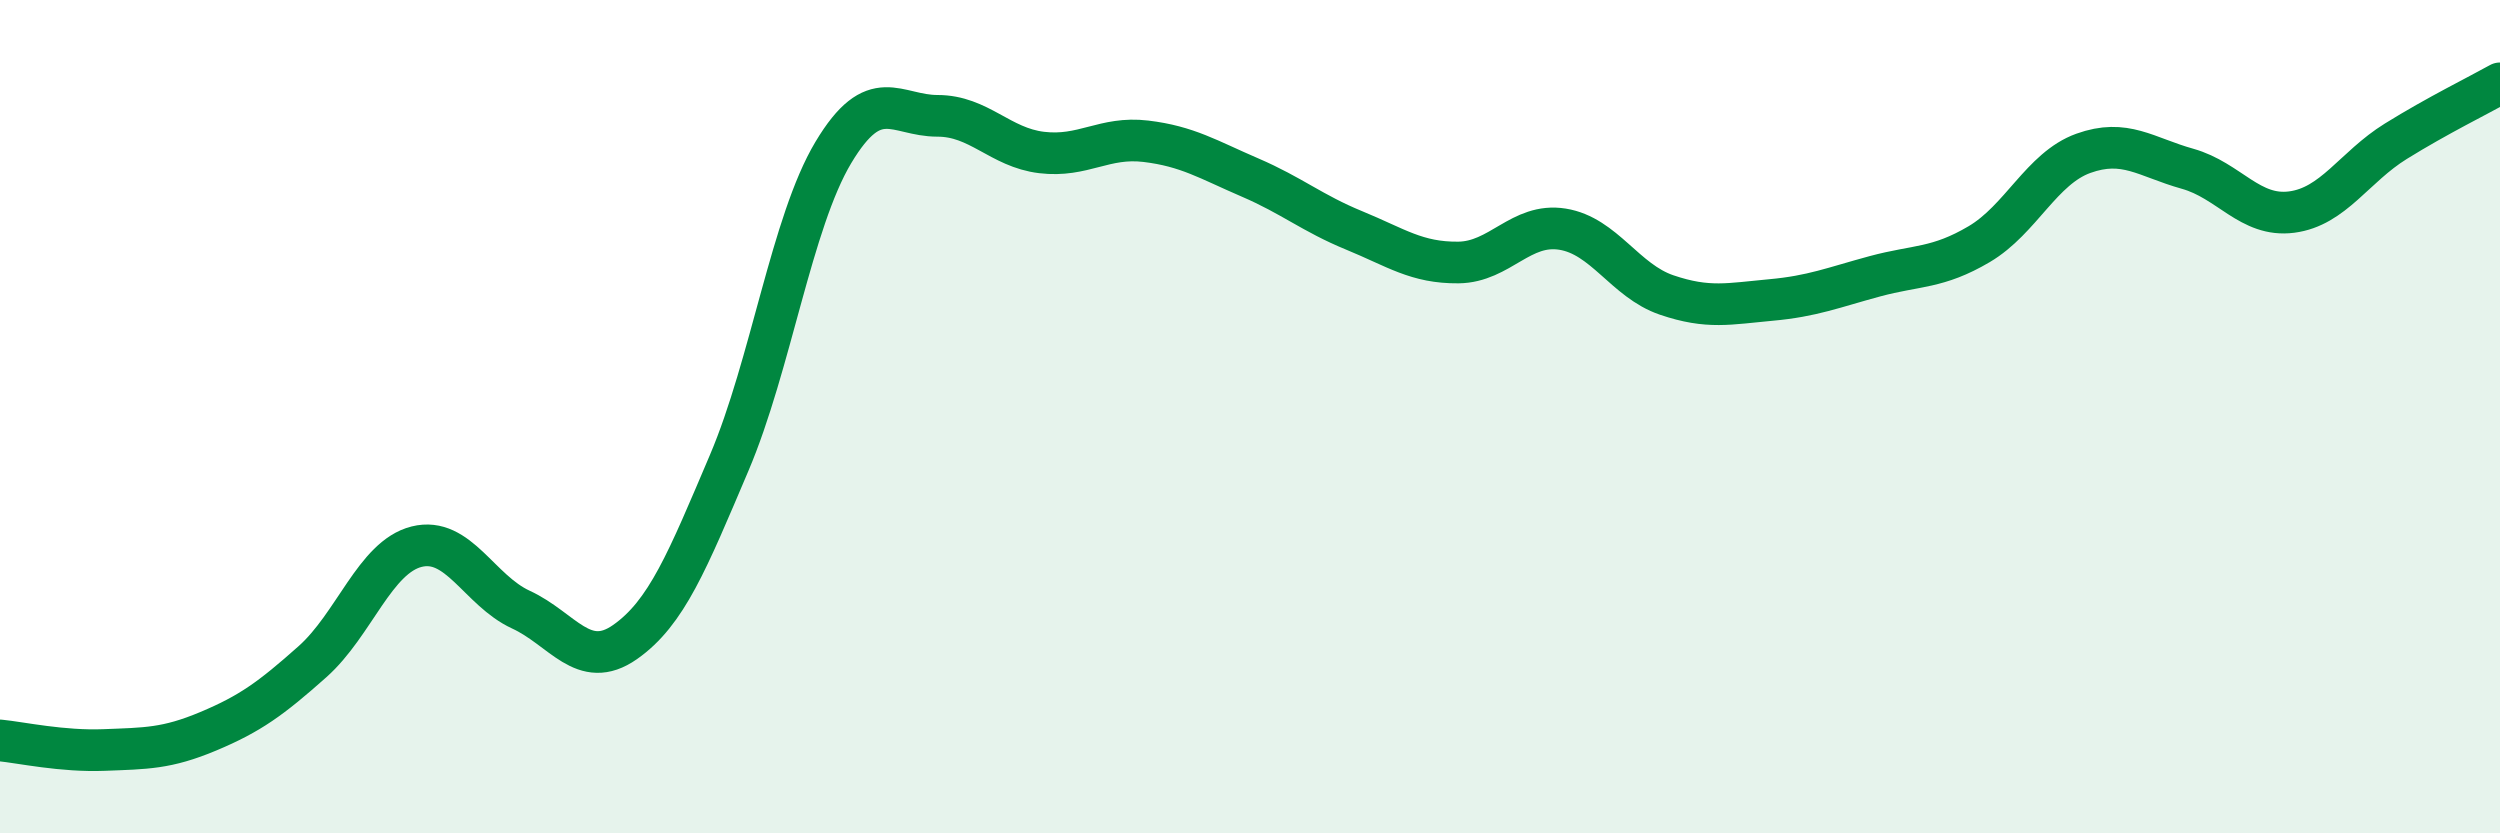
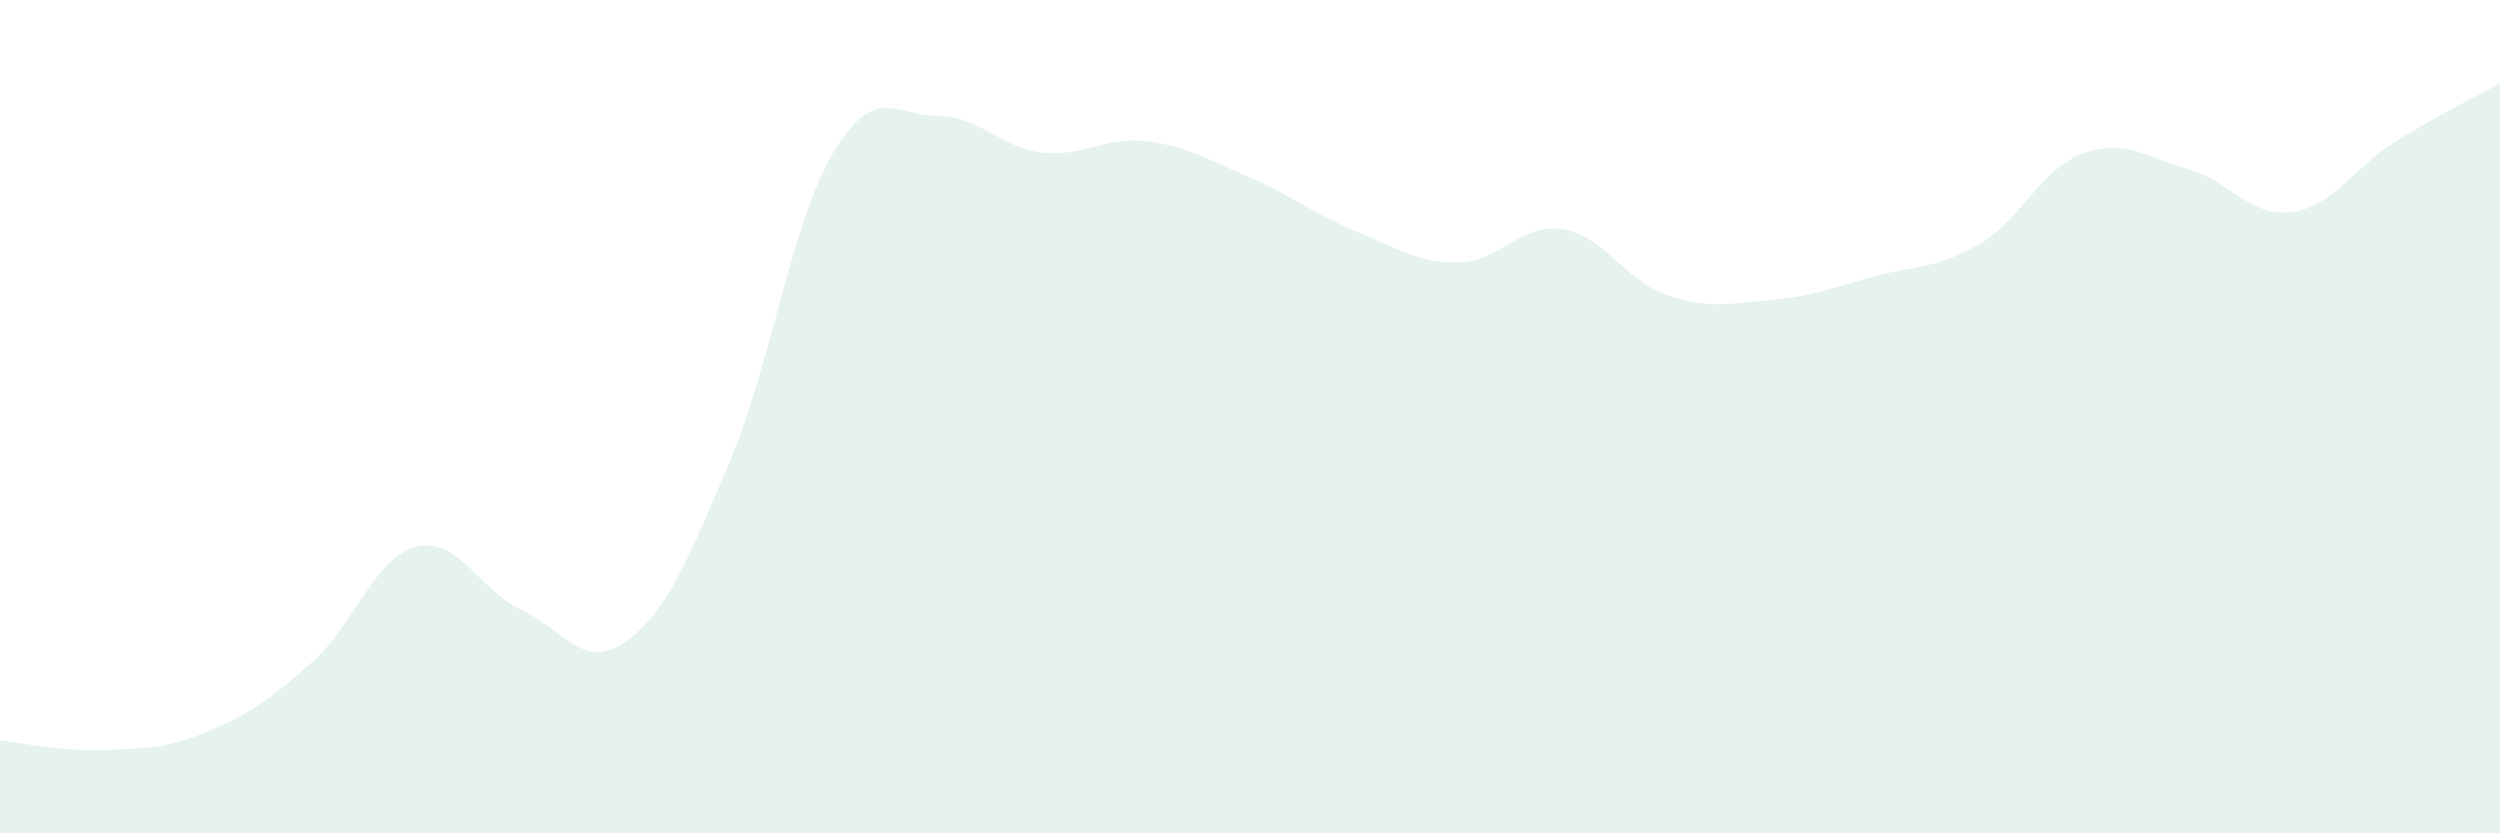
<svg xmlns="http://www.w3.org/2000/svg" width="60" height="20" viewBox="0 0 60 20">
  <path d="M 0,17.77 C 0.5,17.82 1.5,18.04 2.5,18 C 3.5,17.96 4,17.97 5,17.55 C 6,17.13 6.5,16.77 7.5,15.88 C 8.5,14.99 9,13.37 10,13.12 C 11,12.87 11.5,14.17 12.5,14.63 C 13.5,15.09 14,16.11 15,15.41 C 16,14.71 16.5,13.46 17.5,11.11 C 18.5,8.76 19,5.33 20,3.66 C 21,1.99 21.5,2.78 22.5,2.78 C 23.5,2.78 24,3.54 25,3.66 C 26,3.78 26.5,3.27 27.5,3.39 C 28.5,3.51 29,3.83 30,4.26 C 31,4.69 31.5,5.12 32.5,5.53 C 33.5,5.94 34,6.31 35,6.3 C 36,6.29 36.5,5.34 37.5,5.5 C 38.5,5.66 39,6.74 40,7.08 C 41,7.42 41.5,7.29 42.5,7.2 C 43.5,7.11 44,6.9 45,6.63 C 46,6.36 46.5,6.45 47.5,5.86 C 48.5,5.27 49,4.04 50,3.68 C 51,3.32 51.5,3.77 52.5,4.05 C 53.5,4.33 54,5.22 55,5.09 C 56,4.96 56.5,4.01 57.5,3.39 C 58.5,2.77 59.5,2.28 60,2L60 20L0 20Z" fill="#008740" opacity="0.1" stroke-linecap="round" stroke-linejoin="round" />
-   <path d="M 0,17.77 C 0.5,17.82 1.5,18.04 2.5,18 C 3.5,17.96 4,17.97 5,17.55 C 6,17.13 6.5,16.77 7.5,15.88 C 8.5,14.99 9,13.37 10,13.12 C 11,12.87 11.5,14.17 12.5,14.63 C 13.5,15.09 14,16.11 15,15.41 C 16,14.71 16.5,13.46 17.5,11.11 C 18.5,8.76 19,5.33 20,3.66 C 21,1.99 21.5,2.78 22.5,2.78 C 23.5,2.78 24,3.54 25,3.66 C 26,3.78 26.5,3.27 27.5,3.39 C 28.5,3.51 29,3.83 30,4.26 C 31,4.69 31.5,5.12 32.5,5.53 C 33.5,5.94 34,6.31 35,6.3 C 36,6.29 36.5,5.34 37.5,5.5 C 38.5,5.66 39,6.74 40,7.08 C 41,7.42 41.5,7.29 42.5,7.2 C 43.5,7.11 44,6.9 45,6.63 C 46,6.36 46.5,6.45 47.5,5.86 C 48.5,5.27 49,4.04 50,3.68 C 51,3.32 51.5,3.77 52.5,4.05 C 53.5,4.33 54,5.22 55,5.09 C 56,4.96 56.5,4.01 57.5,3.39 C 58.5,2.77 59.5,2.28 60,2" stroke="#008740" stroke-width="1" fill="none" stroke-linecap="round" stroke-linejoin="round" />
</svg>